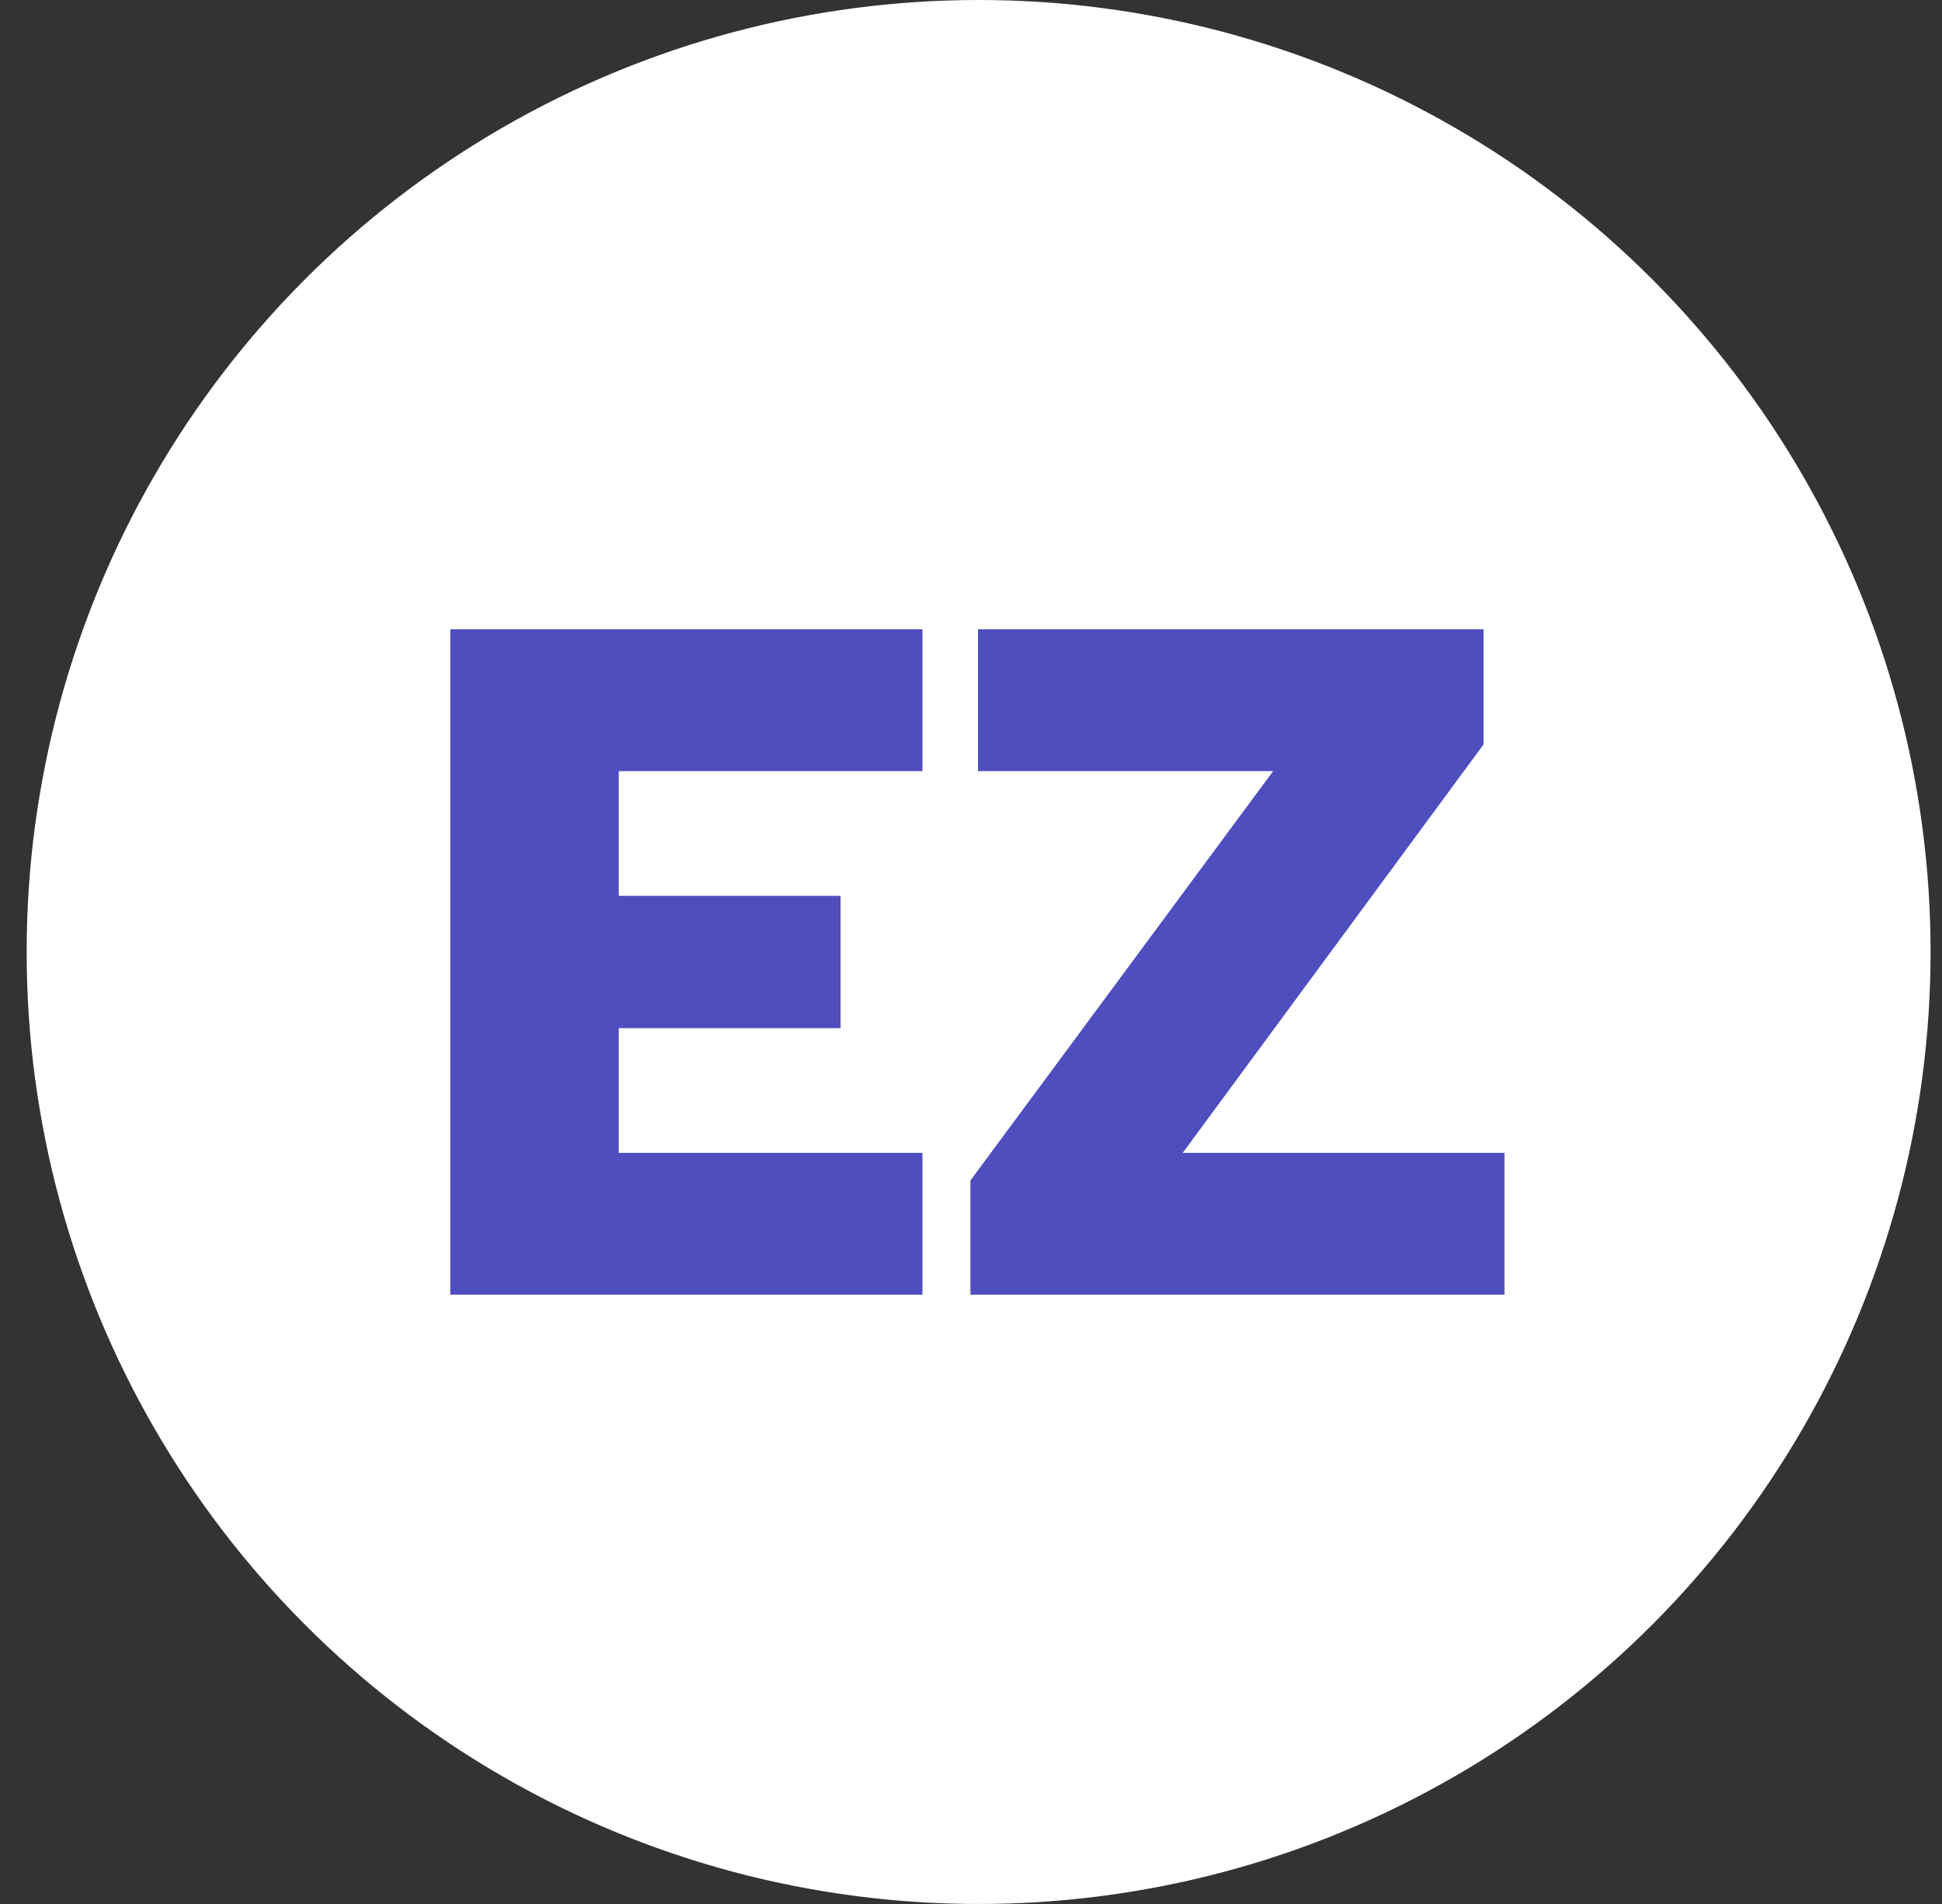
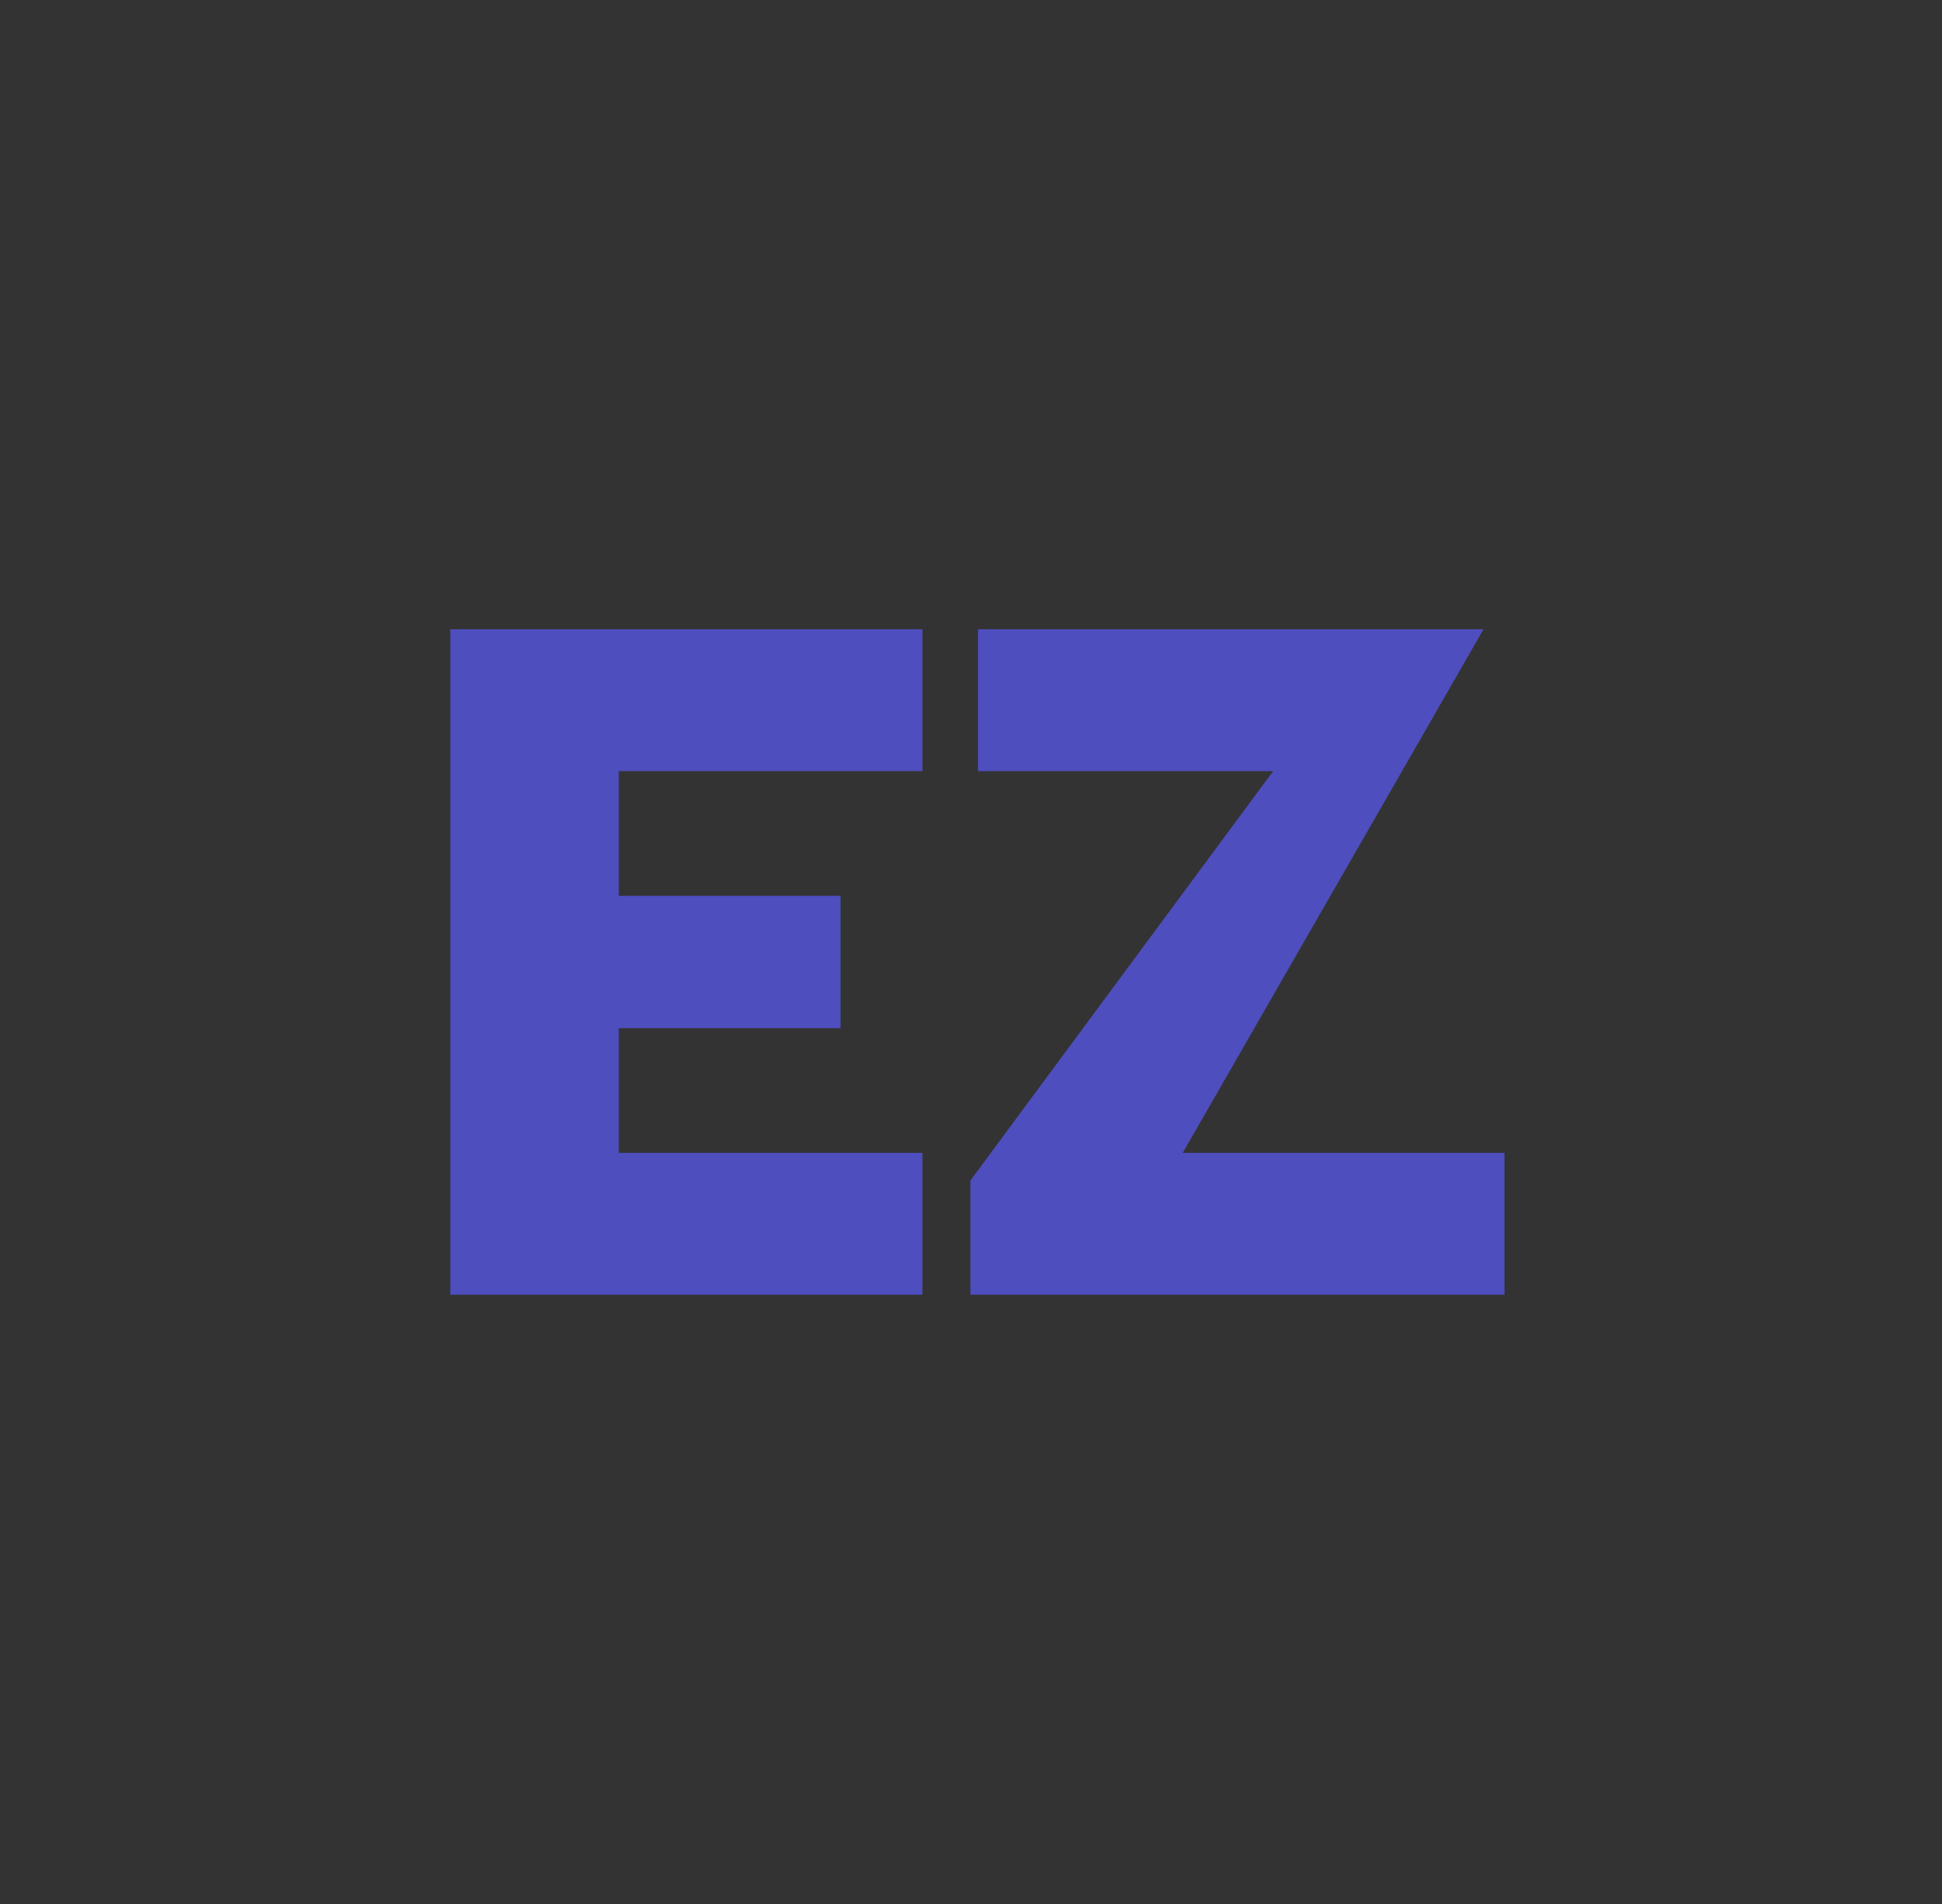
<svg xmlns="http://www.w3.org/2000/svg" width="51" height="50" viewBox="0 0 51 50" fill="none">
  <rect x="0" y="0" width="51" height="50" fill="#333333" stroke="none" />
-   <circle cx="25.7" cy="25" r="25" fill="white" />
-   <path d="M11.825 16.525H24.225V20.25H16.25V23.525H22.075V27H16.25V30.275H24.225V34H11.825V16.525ZM25.485 31L33.435 20.25H25.685V16.525H38.96V19.55L31.06 30.275H39.51V34H25.485V31Z" fill="#4E4EBE" />
+   <path d="M11.825 16.525H24.225V20.25H16.25V23.525H22.075V27H16.25V30.275H24.225V34H11.825V16.525ZM25.485 31L33.435 20.25H25.685V16.525H38.96L31.06 30.275H39.51V34H25.485V31Z" fill="#4E4EBE" />
</svg>